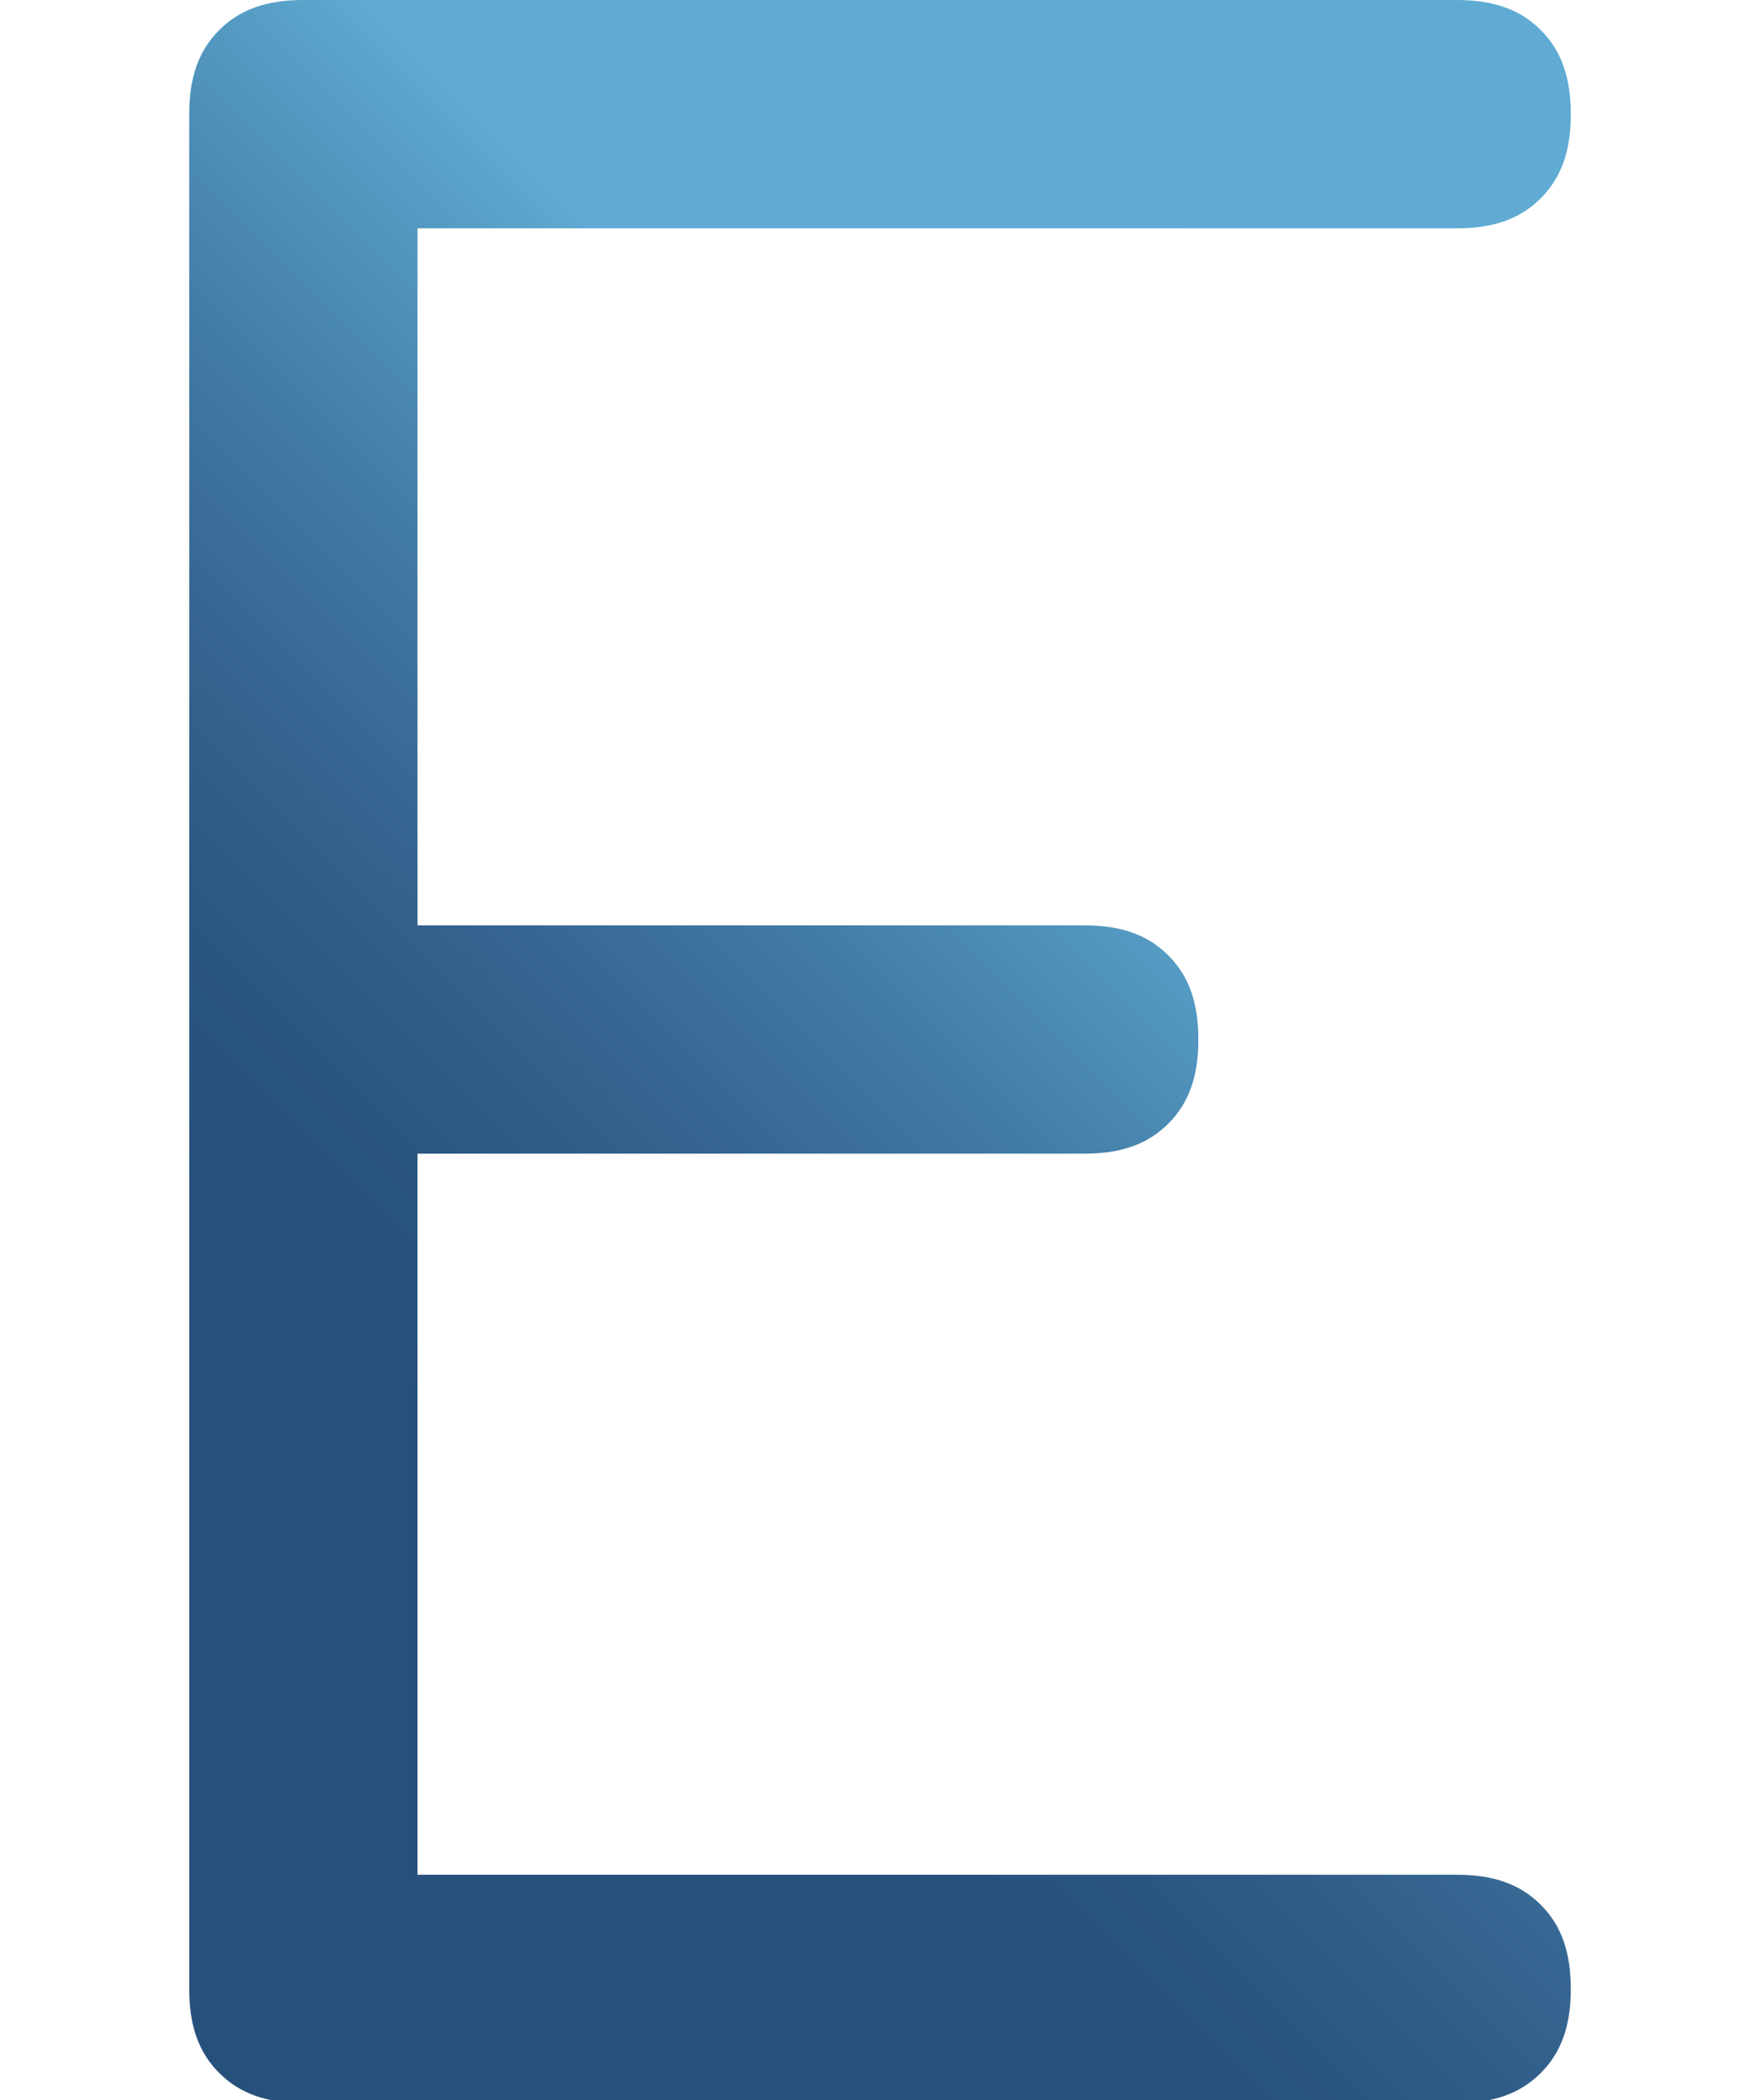
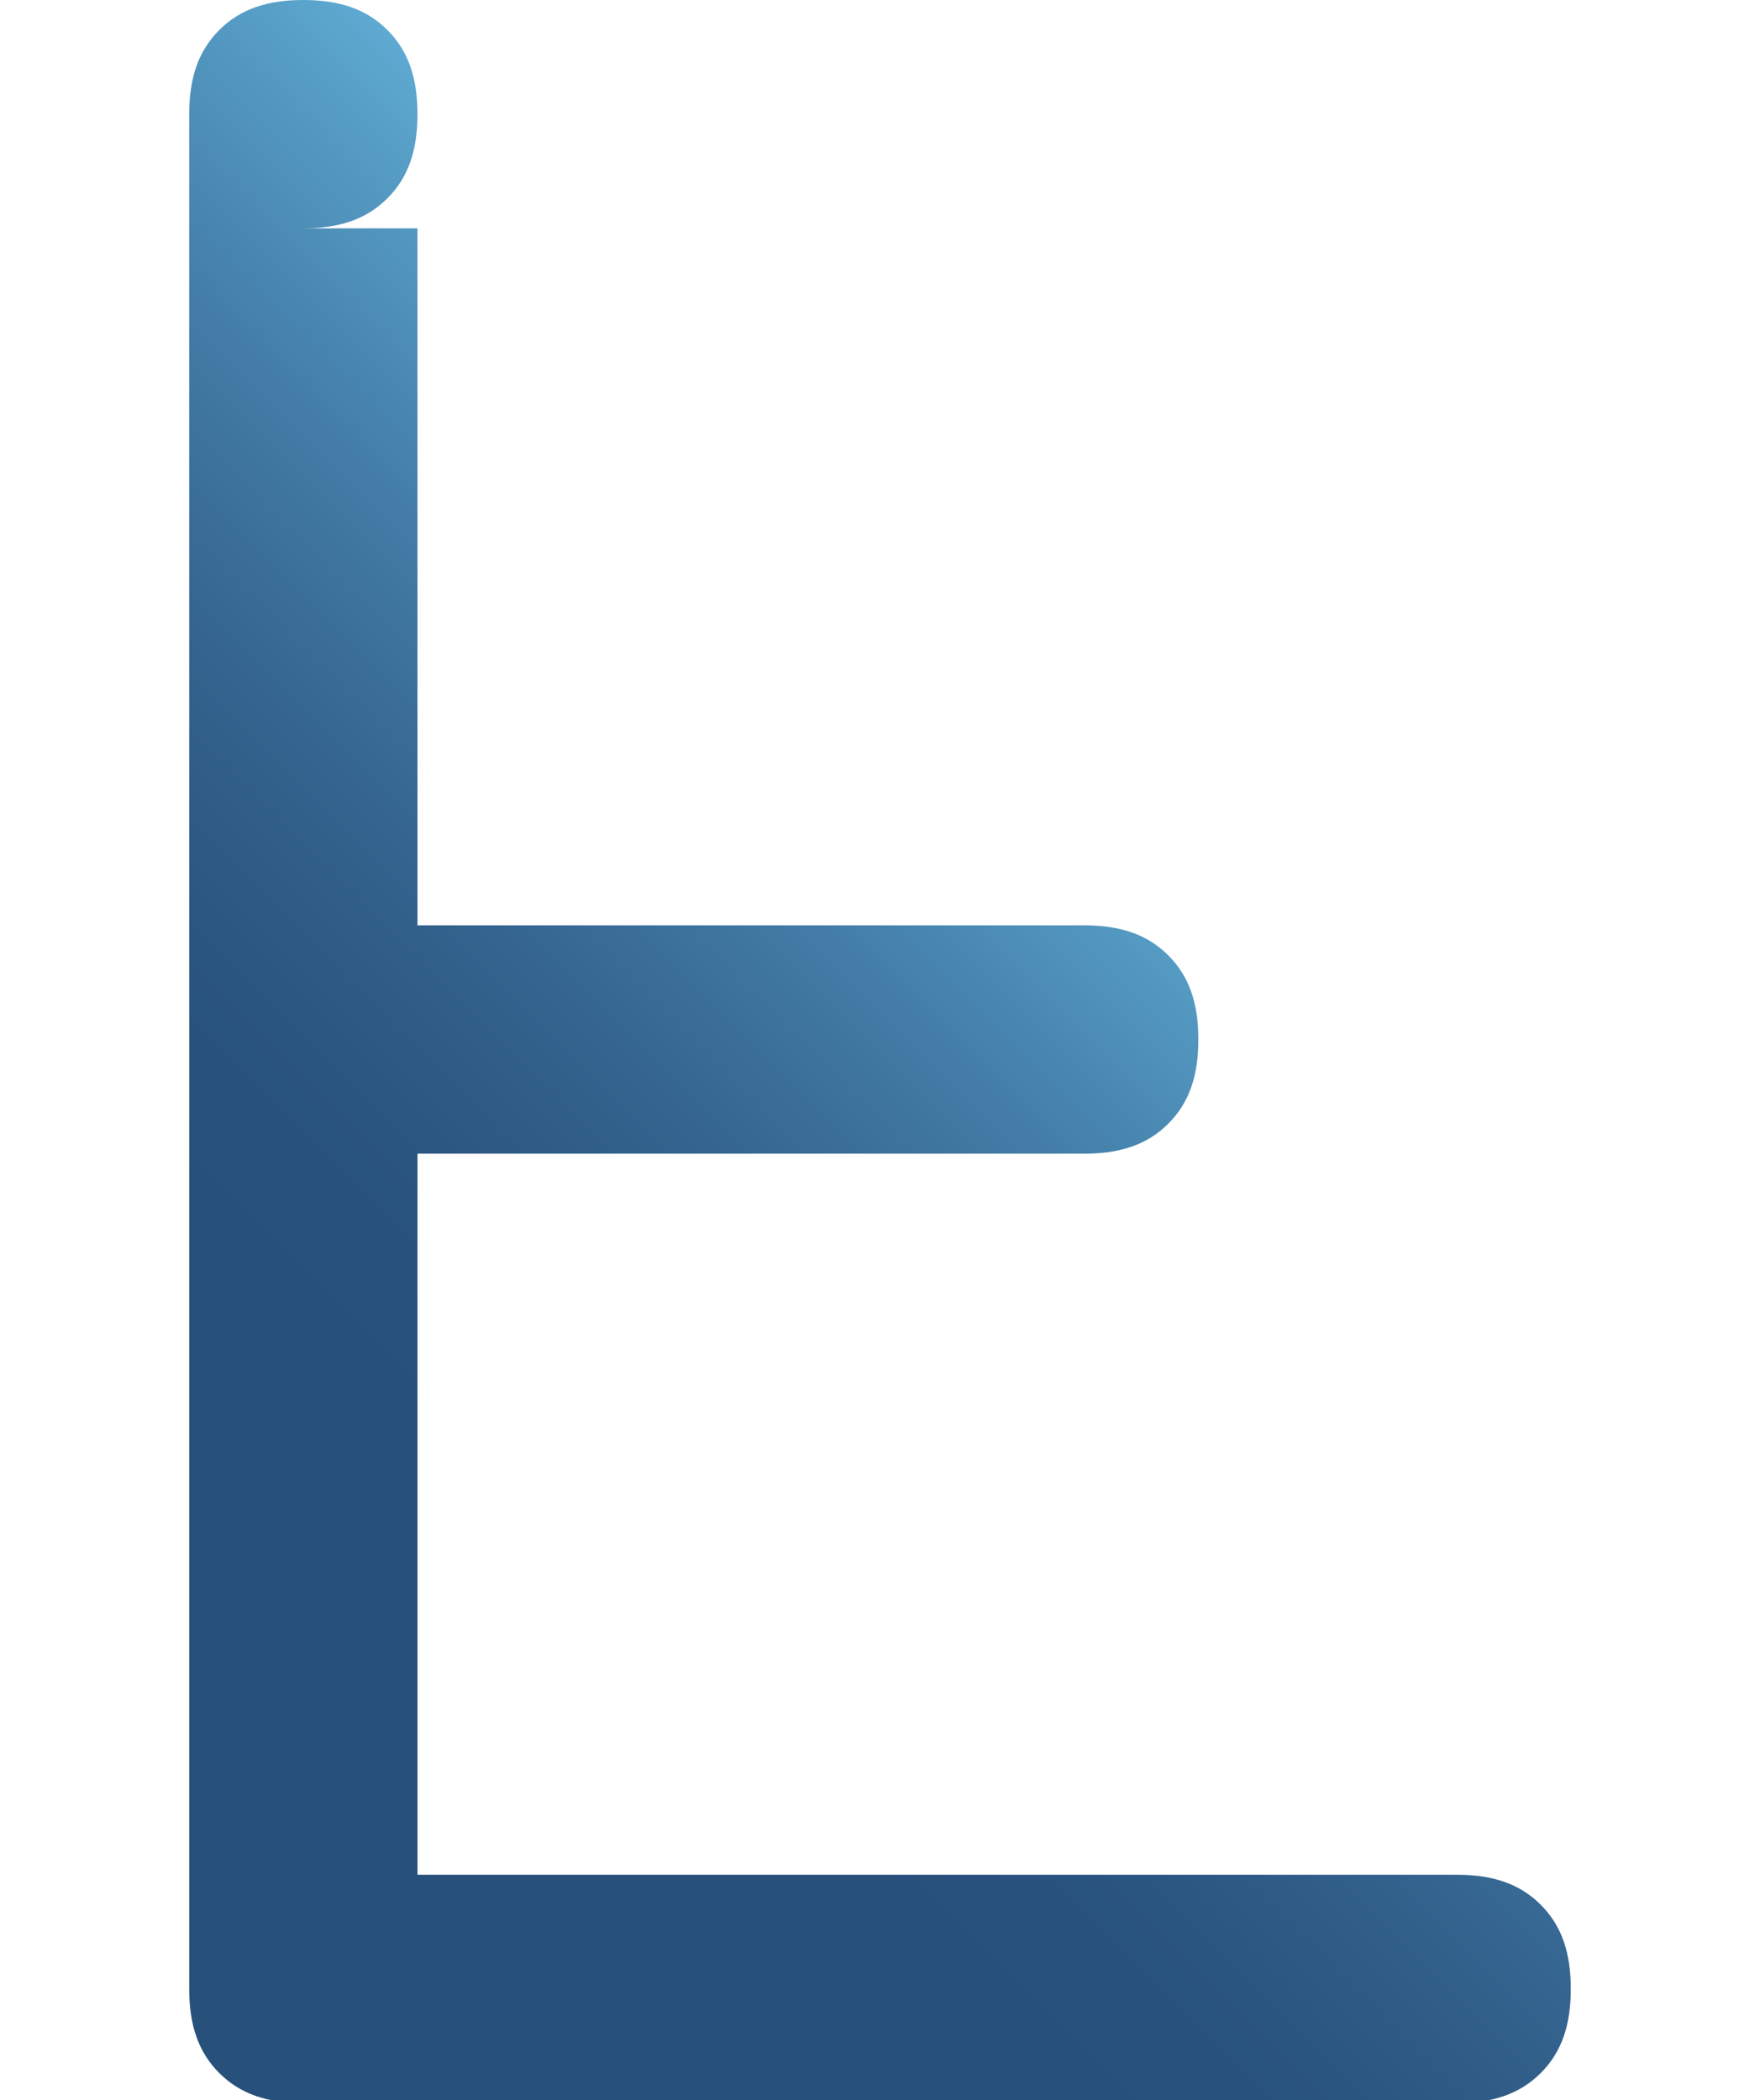
<svg xmlns="http://www.w3.org/2000/svg" version="1.1" id="Ebene_1" x="0px" y="0px" viewBox="0 0 58.6 69.9" style="enable-background:new 0 0 58.6 69.9;" xml:space="preserve">
  <style type="text/css">
	.st0{fill:url(#SVGID_1_);}
</style>
  <title>bg-h-hoeckl-miehe</title>
  <g>
    <linearGradient id="SVGID_1_" gradientUnits="userSpaceOnUse" x1="1.319" y1="62.956" x2="57.281" y2="6.994">
      <stop offset="0.25" style="stop-color:#27507B" />
      <stop offset="0.33" style="stop-color:#2A5580" />
      <stop offset="0.42" style="stop-color:#34648F" />
      <stop offset="0.52" style="stop-color:#437DA7" />
      <stop offset="0.63" style="stop-color:#58A0C8" />
      <stop offset="0.66" style="stop-color:#5FABD3" />
    </linearGradient>
-     <path class="st0" d="M51.3,63.4c0.7,0.7,1,1.6,1,2.8c0,1.2-0.3,2.1-1,2.8c-0.7,0.7-1.6,1-2.8,1H10.1c-1.2,0-2.1-0.3-2.8-1   c-0.7-0.7-1-1.6-1-2.8V3.8c0-1.2,0.3-2.1,1-2.8C8,0.3,8.9,0,10.1,0h38.4c1.2,0,2.1,0.3,2.8,1c0.7,0.7,1,1.6,1,2.8   c0,1.2-0.3,2.1-1,2.8c-0.7,0.7-1.6,1-2.8,1H13.9v23.2h22.2c1.2,0,2.1,0.3,2.8,1c0.7,0.7,1,1.6,1,2.8c0,1.2-0.3,2.1-1,2.8   c-0.7,0.7-1.6,1-2.8,1H13.9v24h34.6C49.7,62.4,50.6,62.7,51.3,63.4z" />
+     <path class="st0" d="M51.3,63.4c0.7,0.7,1,1.6,1,2.8c0,1.2-0.3,2.1-1,2.8c-0.7,0.7-1.6,1-2.8,1H10.1c-1.2,0-2.1-0.3-2.8-1   c-0.7-0.7-1-1.6-1-2.8V3.8c0-1.2,0.3-2.1,1-2.8C8,0.3,8.9,0,10.1,0c1.2,0,2.1,0.3,2.8,1c0.7,0.7,1,1.6,1,2.8   c0,1.2-0.3,2.1-1,2.8c-0.7,0.7-1.6,1-2.8,1H13.9v23.2h22.2c1.2,0,2.1,0.3,2.8,1c0.7,0.7,1,1.6,1,2.8c0,1.2-0.3,2.1-1,2.8   c-0.7,0.7-1.6,1-2.8,1H13.9v24h34.6C49.7,62.4,50.6,62.7,51.3,63.4z" />
  </g>
</svg>